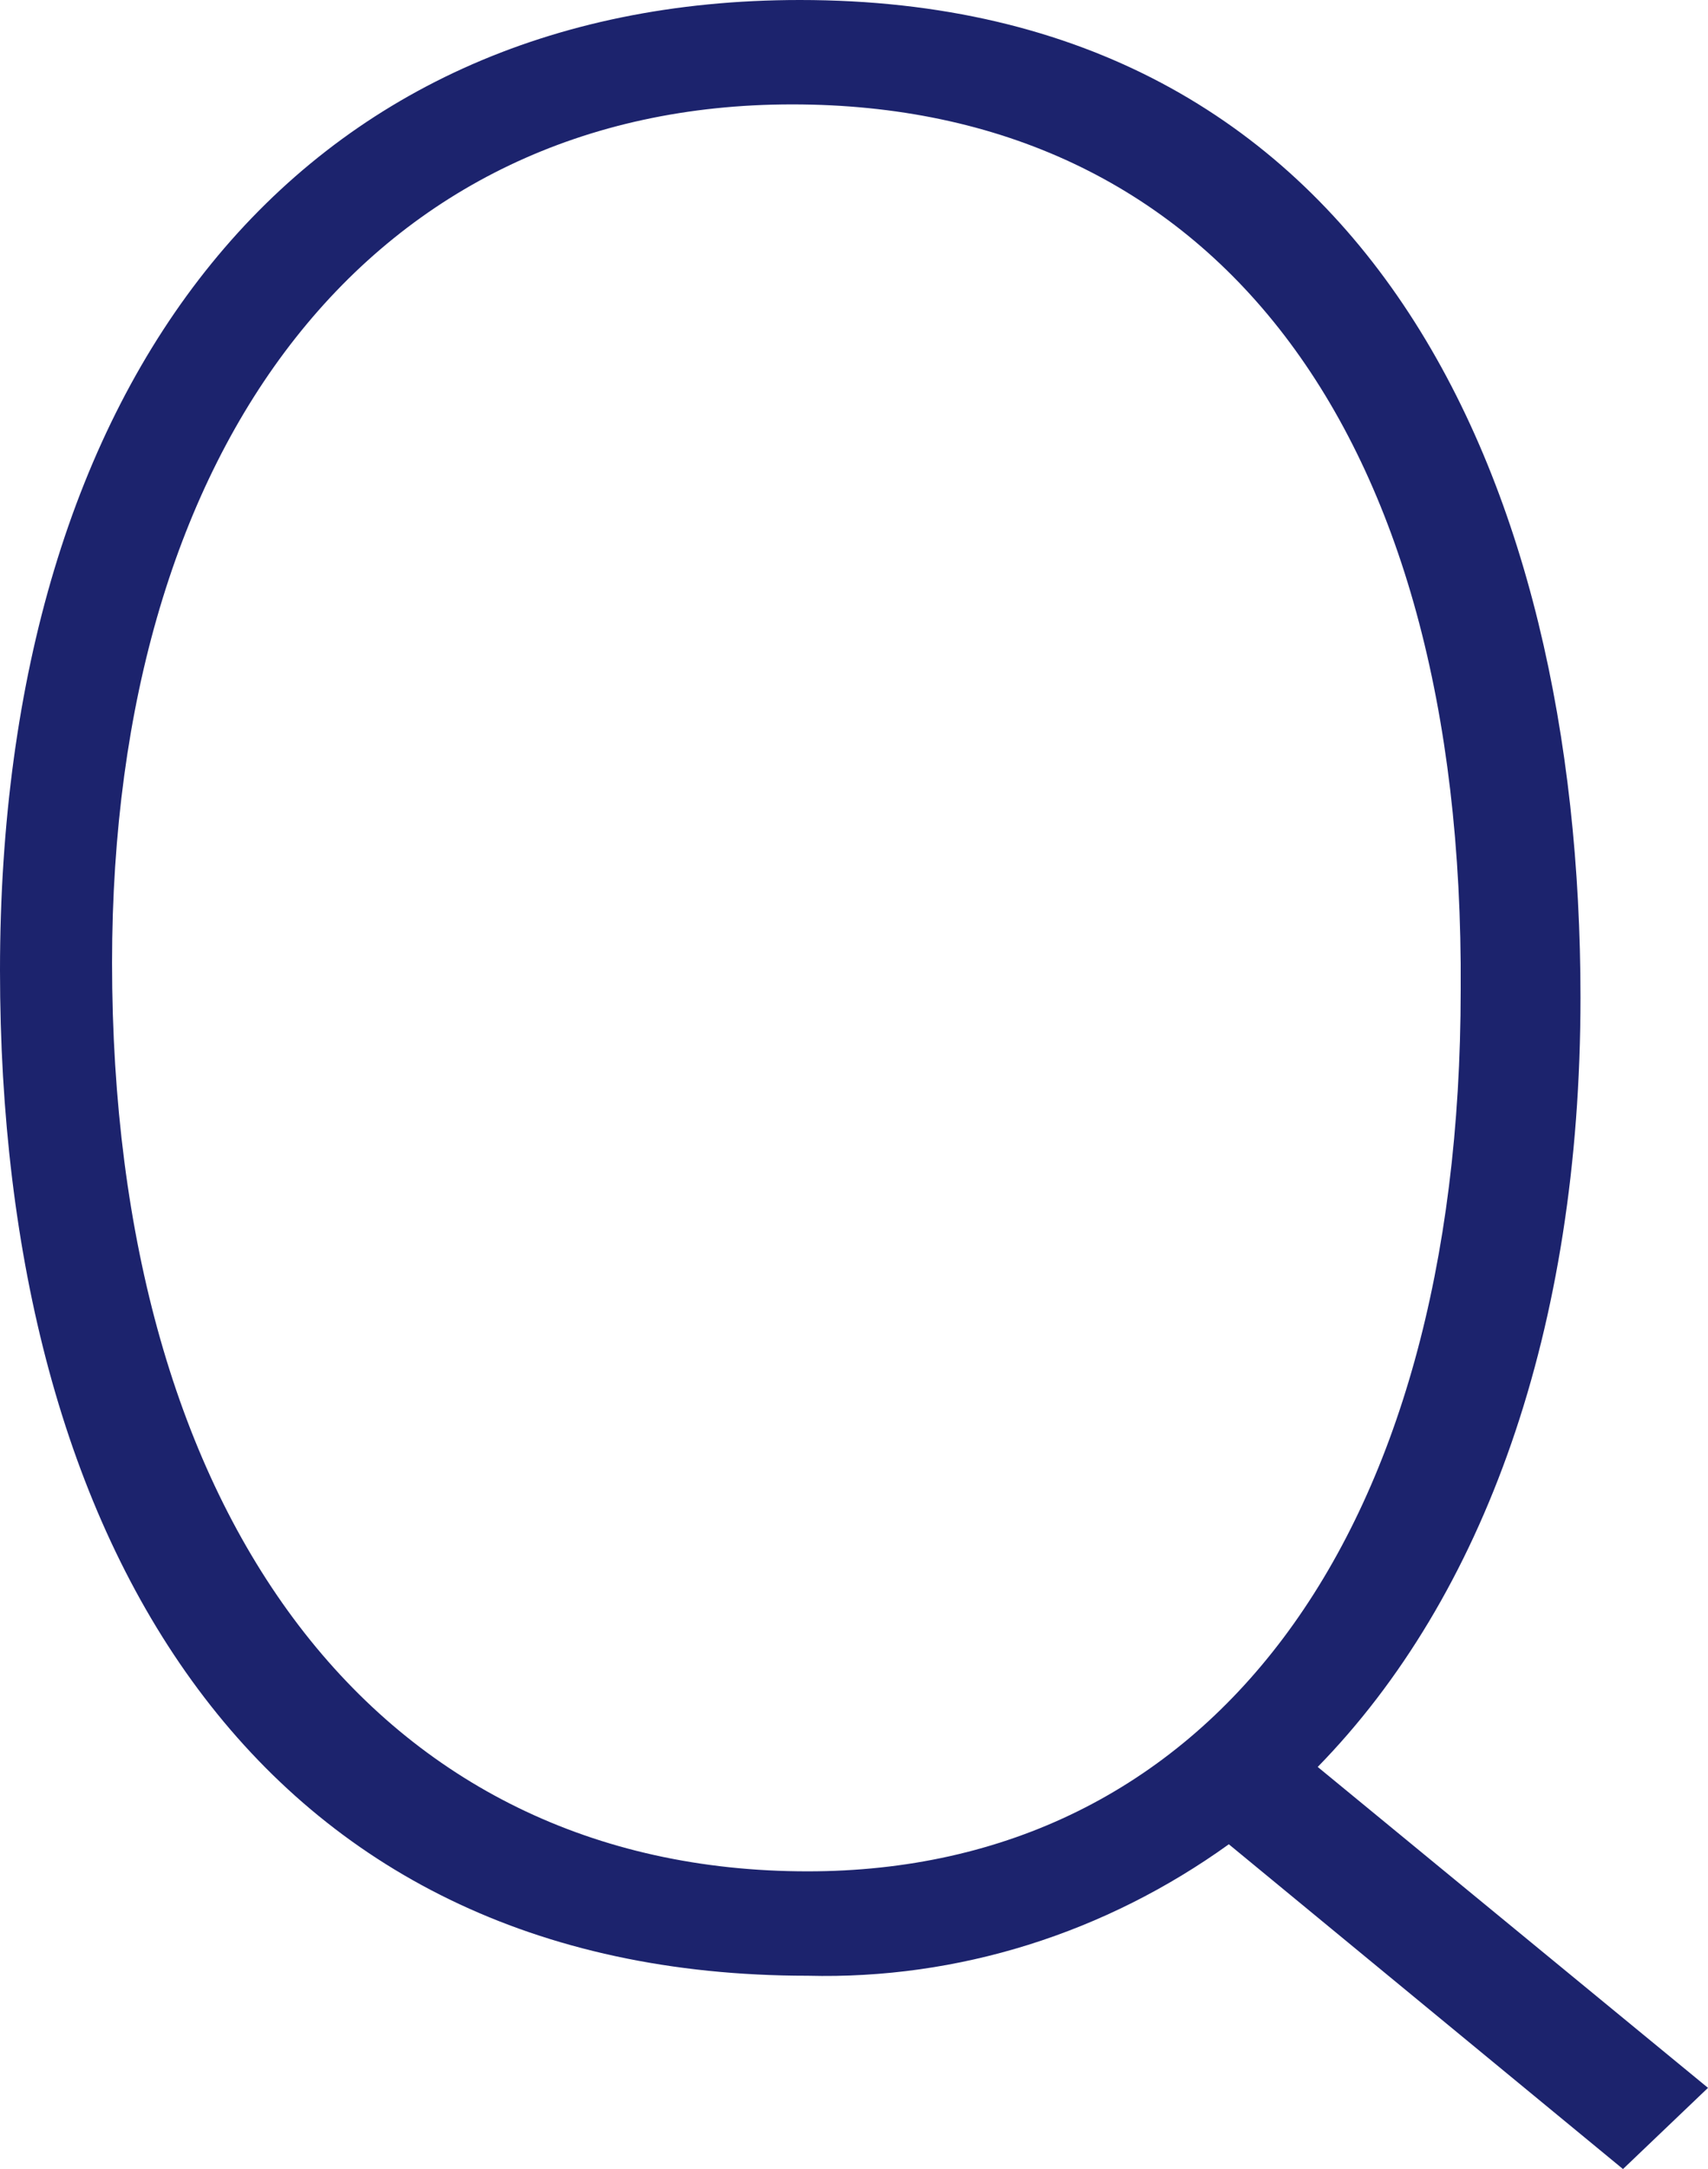
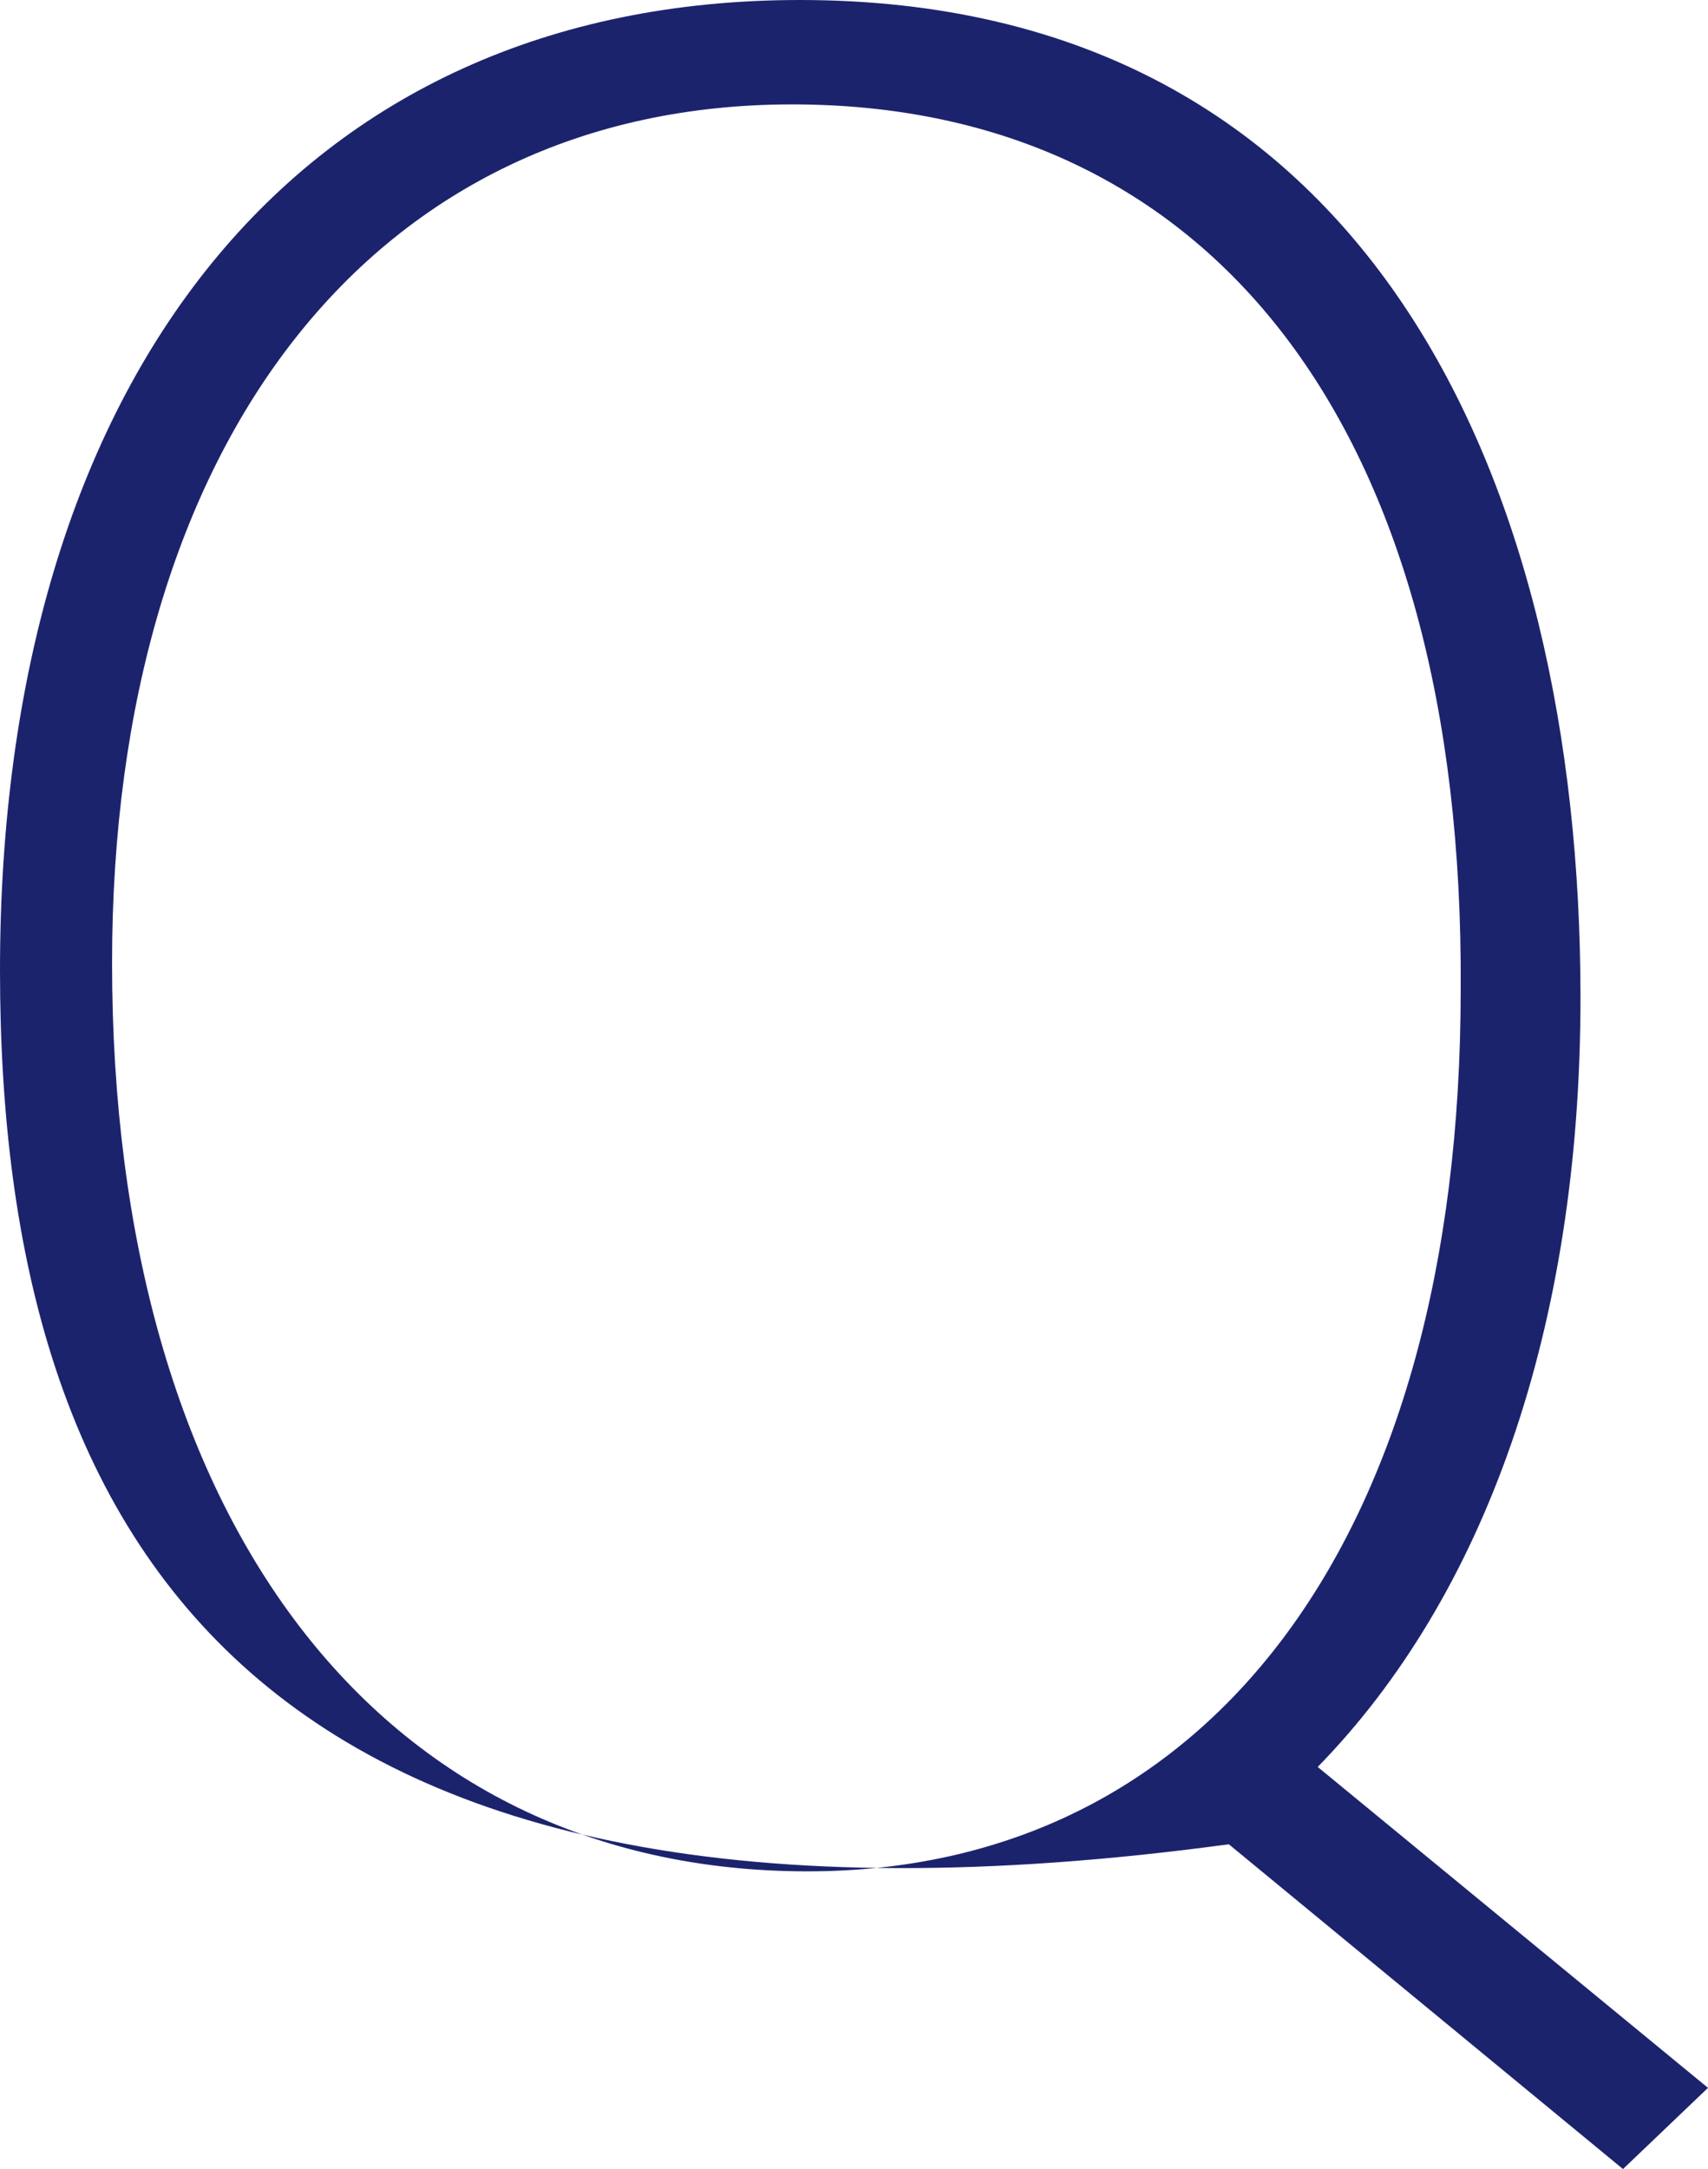
<svg xmlns="http://www.w3.org/2000/svg" version="1.1" id="レイヤー_1" x="0px" y="0px" viewBox="0 0 44.2 56.1" style="enable-background:new 0 0 44.2 56.1;" xml:space="preserve">
  <style type="text/css">
	.st0{fill:#1C236D;}
</style>
  <g id="レイヤー_2_1_">
    <g id="レイヤー_1-2">
-       <path class="st0" d="M34.1,45.7L44.2,54l-2.2,2.1l-10.2-8.4c-3.2,2.3-7,3.5-10.9,3.4C6.7,51.1,0,40,0,25.1C0,9.8,7.7,0,20.7,0    c14.7,0,20.2,12.4,20.2,25.8C40.9,34.4,38.4,41.3,34.1,45.7z M20.5,2.7C9.7,2.7,2.9,11.4,2.9,24.9c0,14.4,6.9,23.5,18,23.5    c10.3,0,16.9-8.5,16.9-22.8C37.9,11,31.3,2.7,20.5,2.7z" />
+       <path class="st0" d="M34.1,45.7L44.2,54l-2.2,2.1l-10.2-8.4C6.7,51.1,0,40,0,25.1C0,9.8,7.7,0,20.7,0    c14.7,0,20.2,12.4,20.2,25.8C40.9,34.4,38.4,41.3,34.1,45.7z M20.5,2.7C9.7,2.7,2.9,11.4,2.9,24.9c0,14.4,6.9,23.5,18,23.5    c10.3,0,16.9-8.5,16.9-22.8C37.9,11,31.3,2.7,20.5,2.7z" />
    </g>
  </g>
</svg>